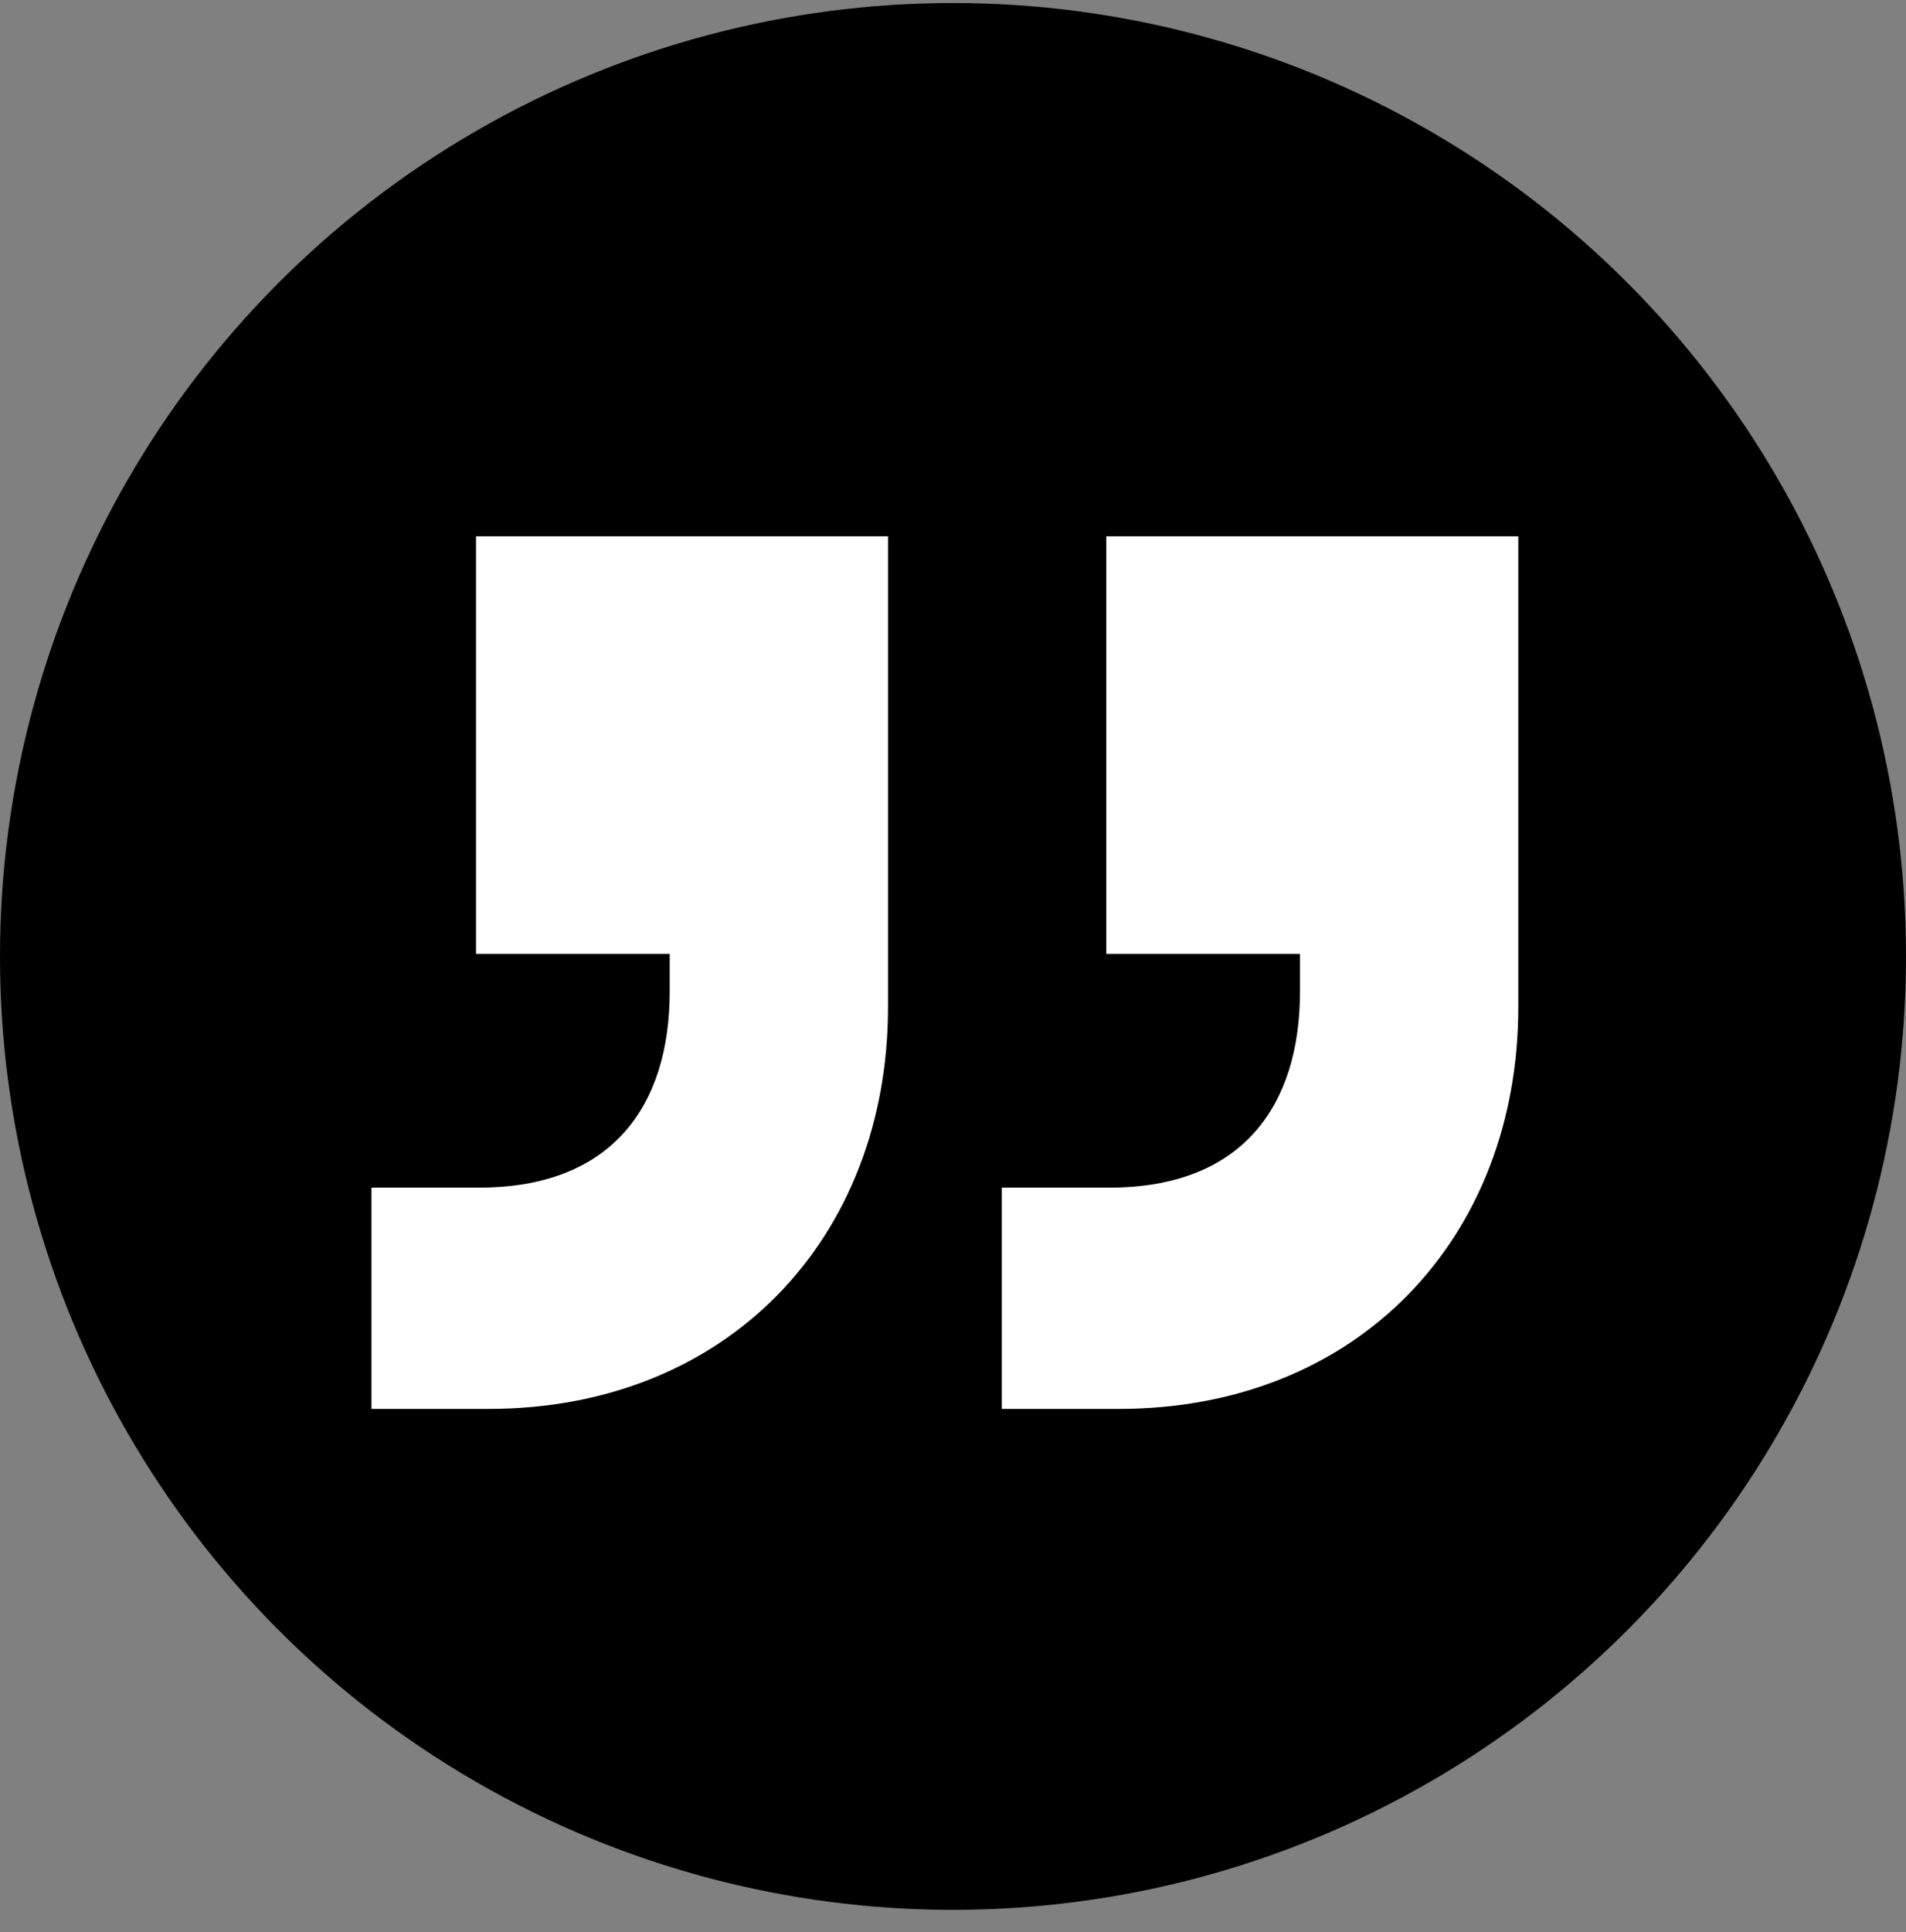
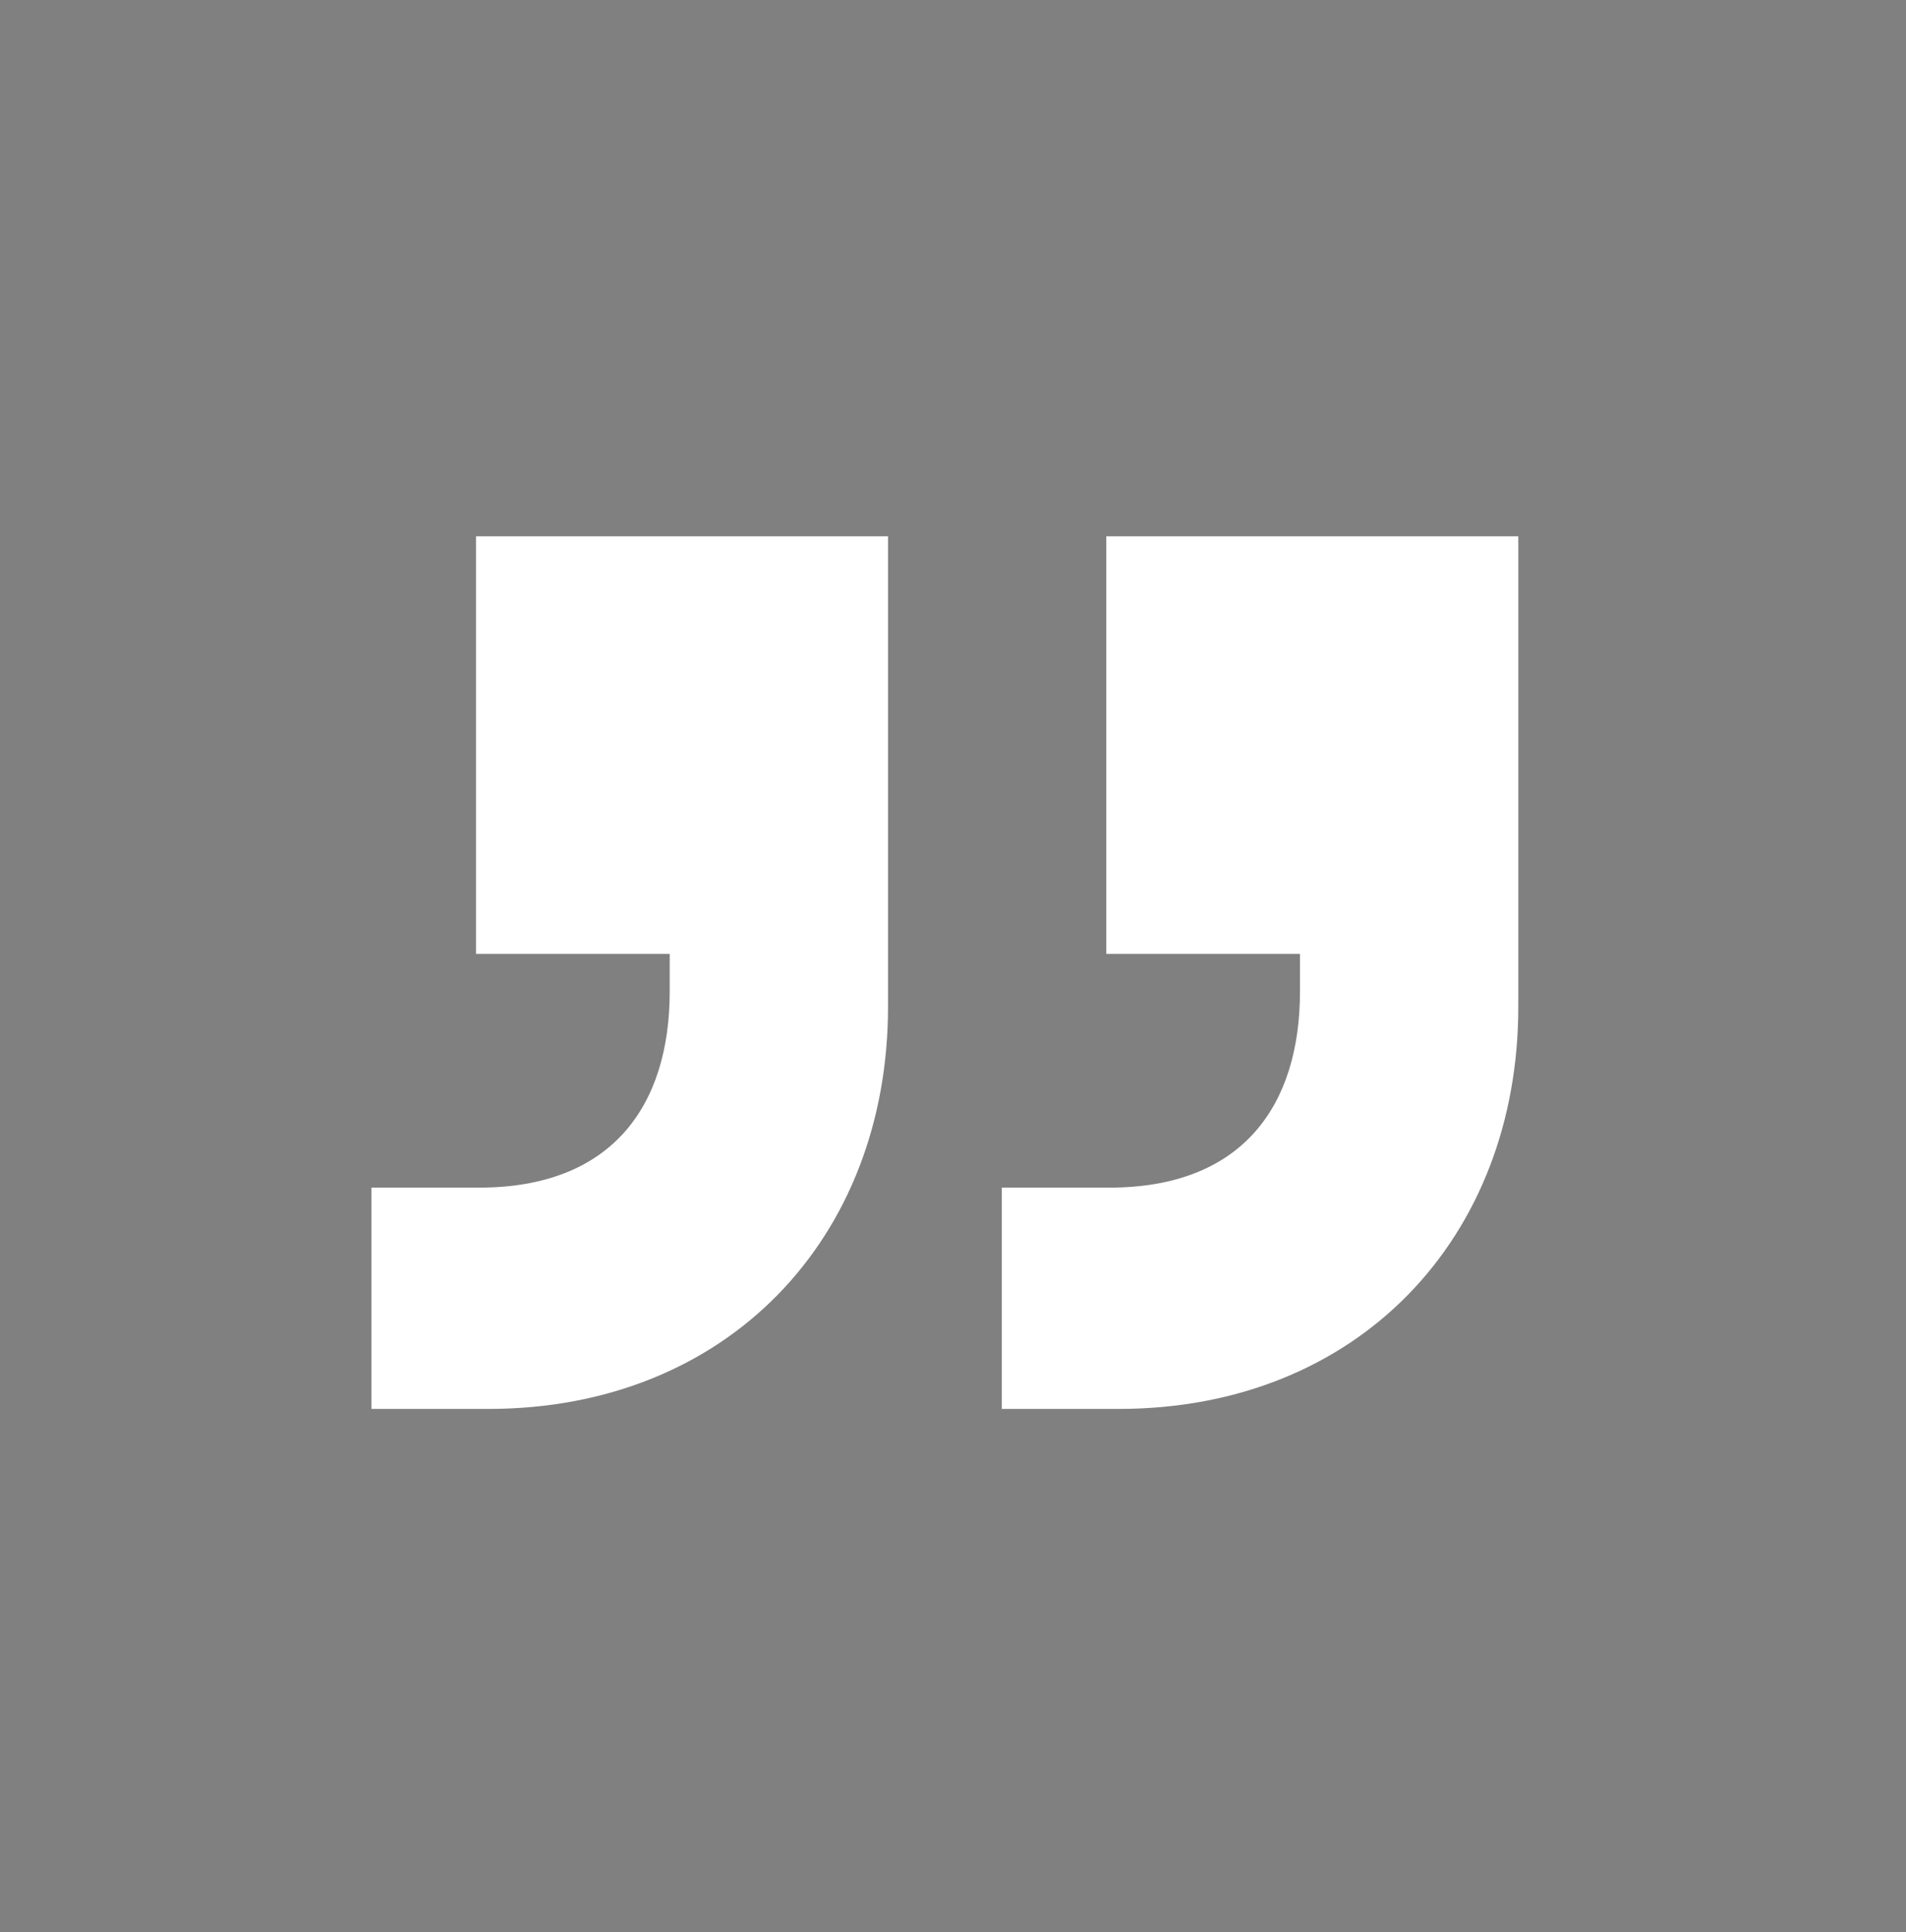
<svg xmlns="http://www.w3.org/2000/svg" width="75" height="76" viewBox="0 0 75 76" fill="none">
  <rect x="0" y="0" width="75" height="76" fill="#808080" stroke="none" />
-   <circle cx="37.5" cy="37.619" r="37.5" fill="black" />
  <path d="M19.215 55.416C28.651 55.416 34.943 48.674 34.943 39.603V21.093H18.731V37.519H26.353V38.99C26.353 43.525 24.054 46.712 18.852 46.712H14.617V55.416H19.215ZM44.016 55.416C53.453 55.416 59.744 48.674 59.744 39.603V21.093H43.532V37.519H51.154V38.99C51.154 43.525 48.856 46.712 43.653 46.712H39.419V55.416H44.016Z" fill="white" />
</svg>